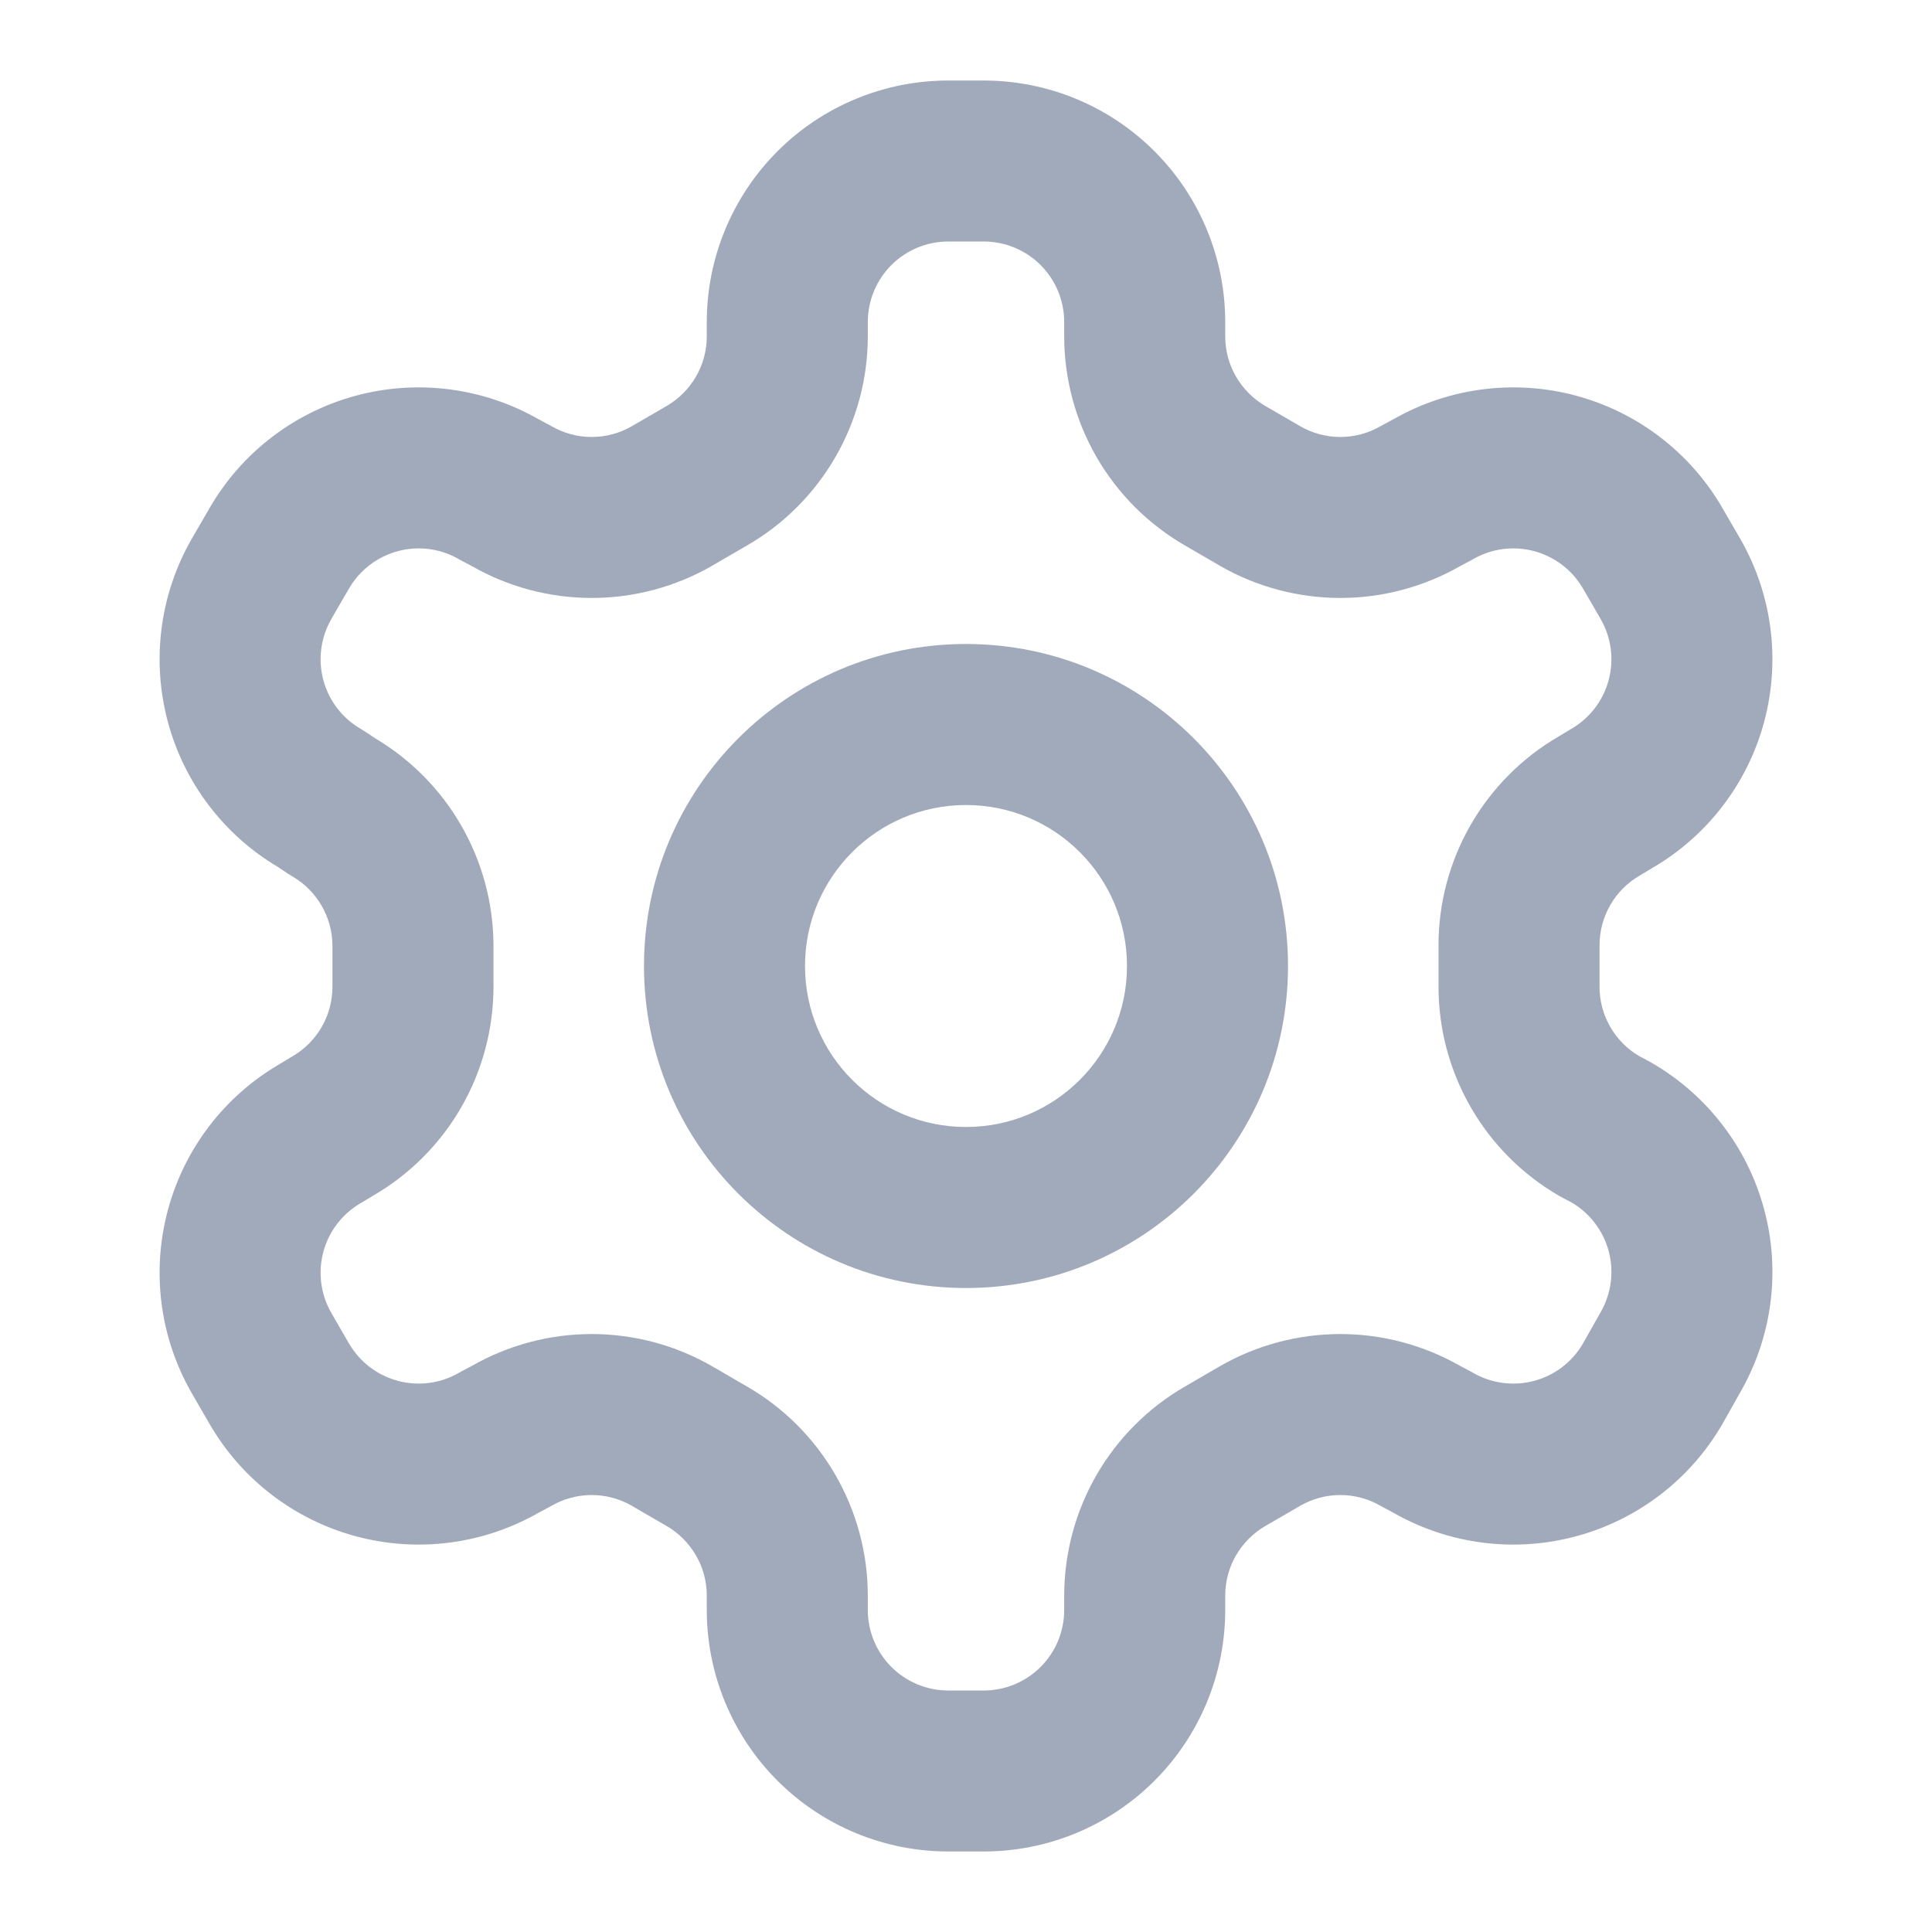
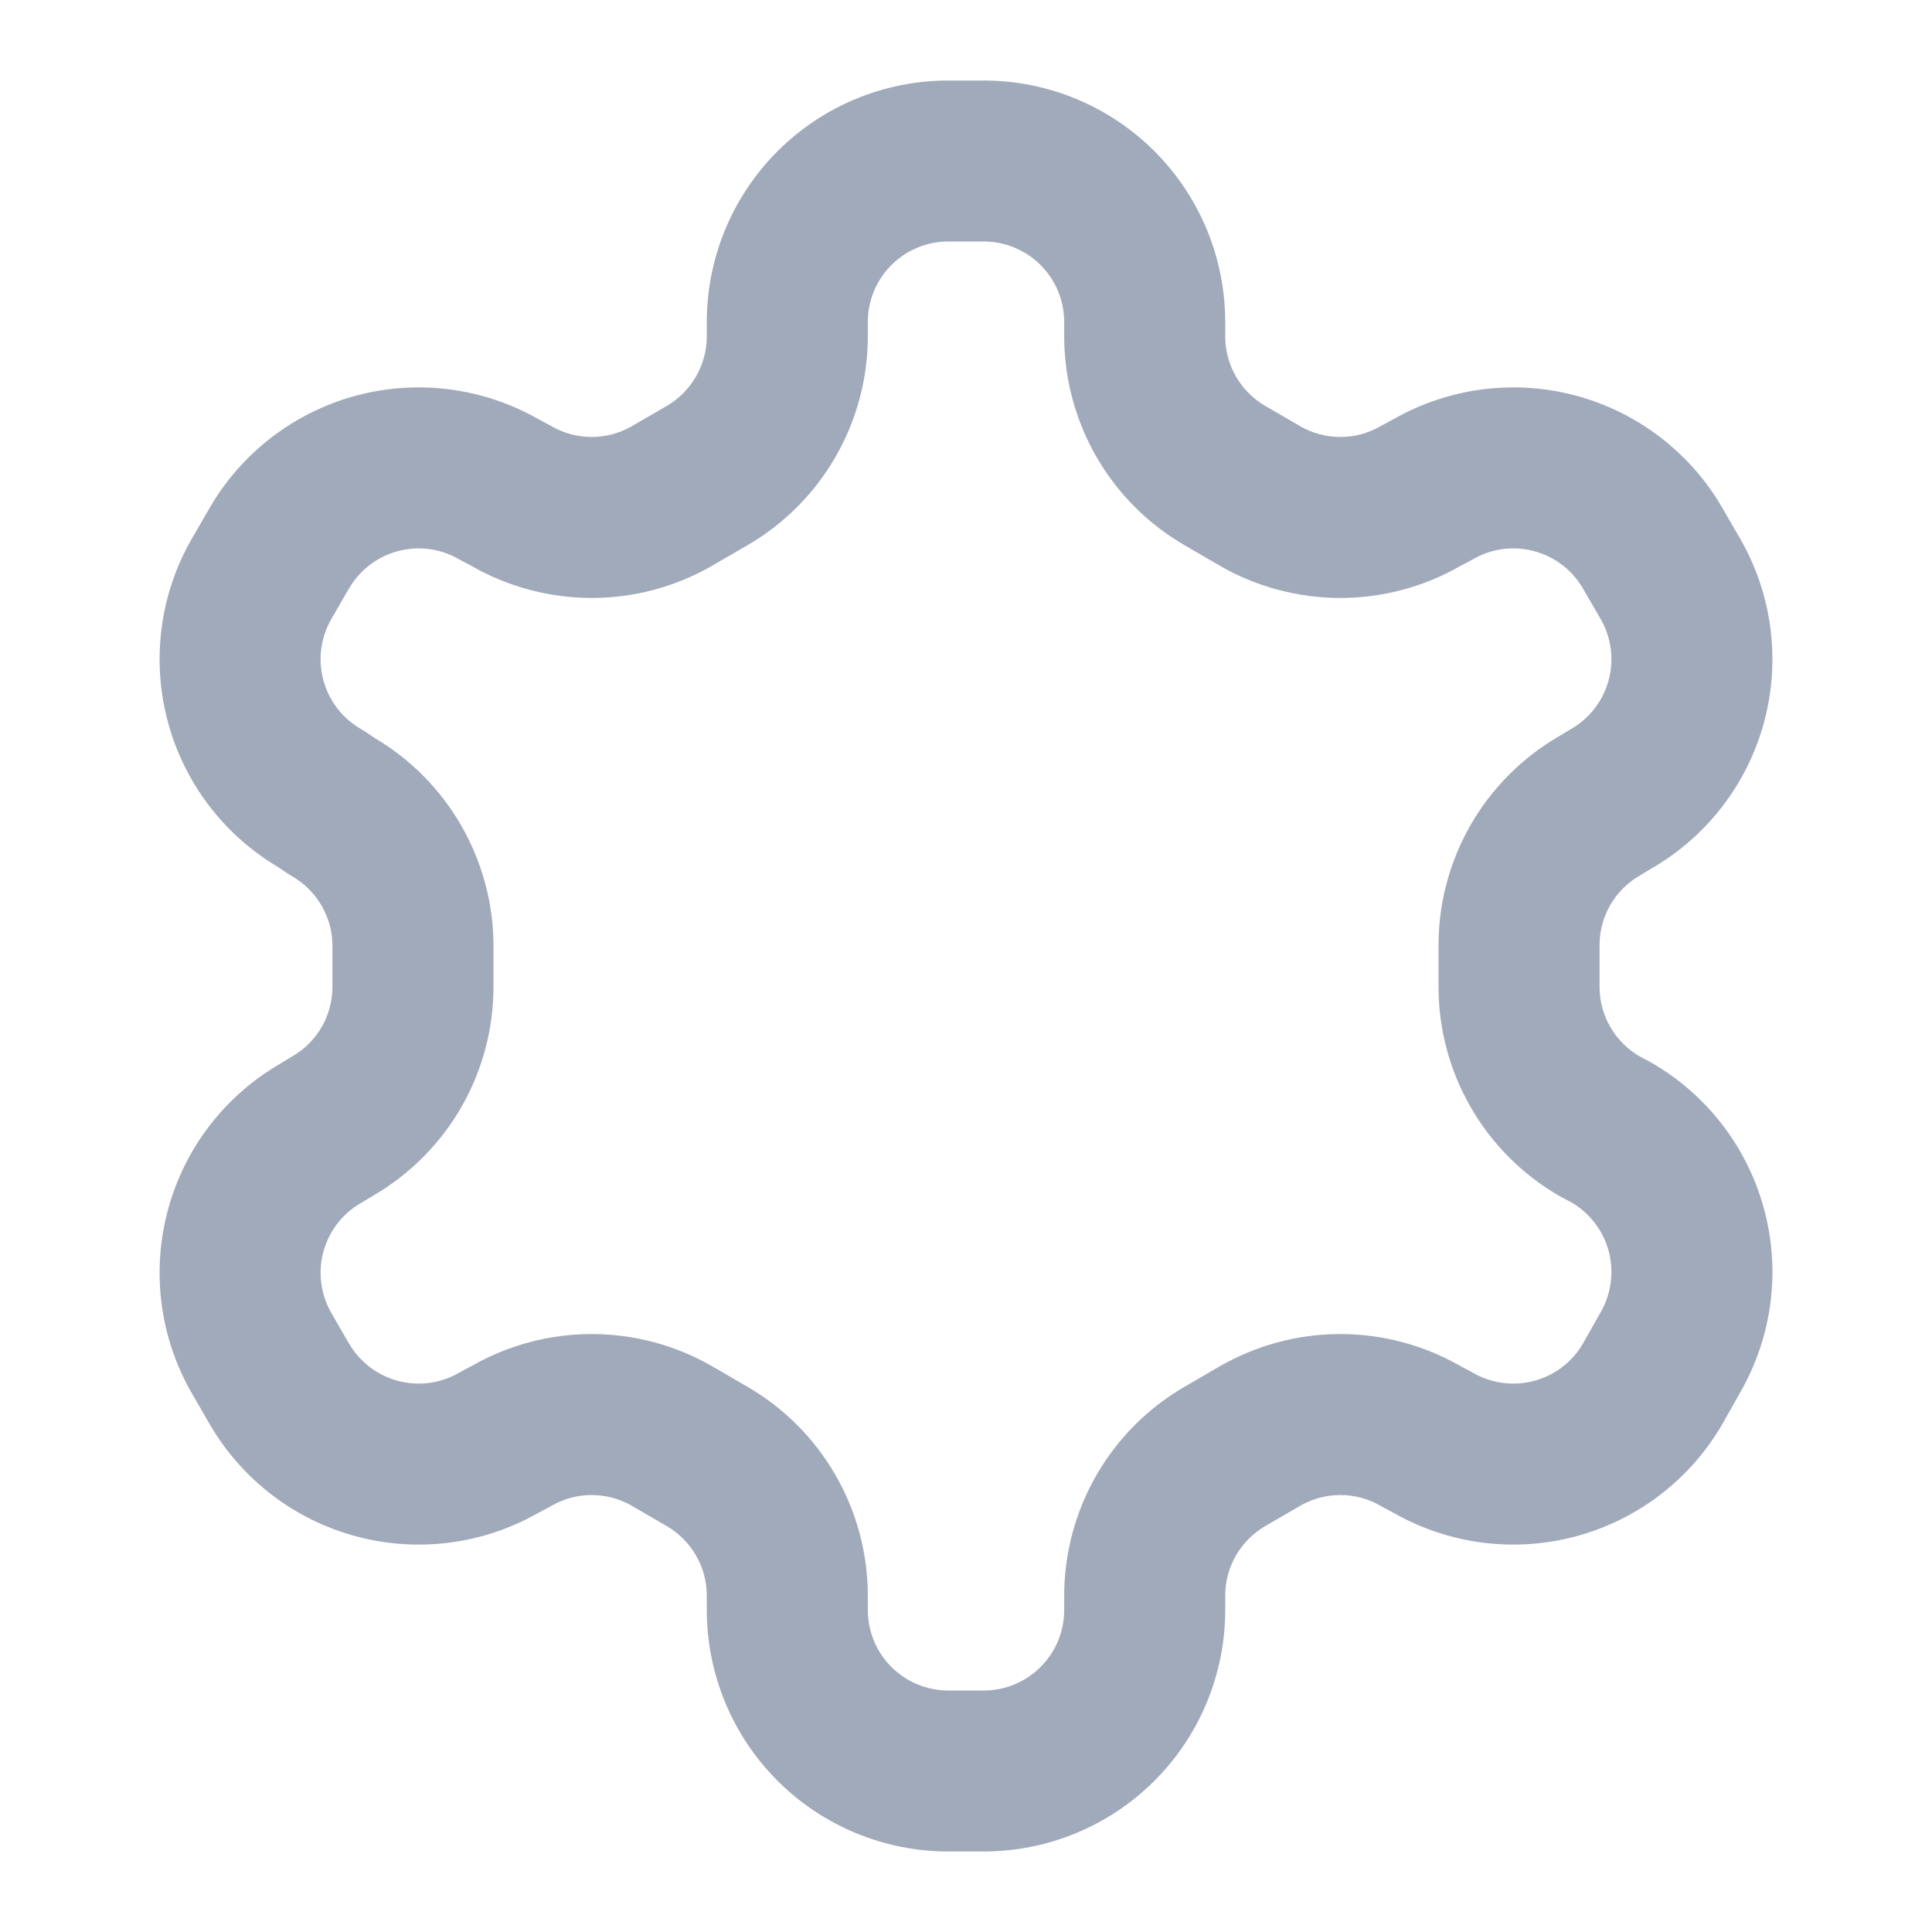
<svg xmlns="http://www.w3.org/2000/svg" fill="none" height="40" viewBox="0 0 40 40" width="40">
  <g opacity="0.4">
    <path clip-rule="evenodd" d="M16.098 3.131C17.035 2.193 18.307 1.667 19.633 1.667H20.367C21.693 1.667 22.964 2.193 23.902 3.131C24.84 4.069 25.367 5.341 25.367 6.667L25.367 6.965C25.367 6.965 25.367 6.966 25.367 6.966C25.367 7.258 25.444 7.545 25.59 7.797C25.737 8.05 25.947 8.26 26.2 8.407C26.201 8.407 26.203 8.408 26.204 8.409L26.917 8.823C26.917 8.824 26.918 8.824 26.918 8.824C27.171 8.97 27.458 9.047 27.75 9.047C28.043 9.047 28.33 8.97 28.583 8.823C28.599 8.814 28.616 8.805 28.632 8.796L28.86 8.674C30.002 8.025 31.354 7.851 32.624 8.19C33.903 8.533 34.995 9.368 35.659 10.515L36.027 11.15C36.689 12.298 36.868 13.661 36.526 14.941C36.185 16.215 35.354 17.304 34.214 17.968L33.974 18.112C33.966 18.117 33.958 18.122 33.95 18.127C33.696 18.273 33.484 18.485 33.338 18.74C33.192 18.994 33.115 19.283 33.117 19.577C33.117 19.579 33.117 19.581 33.117 19.583V20.417C33.117 20.419 33.117 20.421 33.117 20.423C33.115 20.717 33.192 21.006 33.338 21.26C33.481 21.508 33.684 21.715 33.93 21.861L34.151 21.979C34.168 21.988 34.185 21.998 34.202 22.008C35.348 22.672 36.184 23.763 36.526 25.043C36.868 26.32 36.69 27.679 36.031 28.825L35.668 29.469C35.665 29.474 35.662 29.48 35.659 29.485C34.995 30.631 33.903 31.467 32.624 31.809C31.354 32.149 30.002 31.975 28.86 31.326L28.632 31.204C28.616 31.195 28.599 31.186 28.583 31.177C28.33 31.03 28.043 30.953 27.75 30.953C27.458 30.953 27.171 31.03 26.918 31.176C26.918 31.176 26.917 31.176 26.917 31.177L26.202 31.592L26.2 31.593C25.947 31.739 25.737 31.95 25.59 32.203C25.444 32.455 25.367 32.742 25.367 33.034C25.367 33.034 25.367 33.035 25.367 33.035L25.367 33.333C25.367 34.659 24.84 35.931 23.902 36.869C22.964 37.806 21.693 38.333 20.367 38.333H19.633C18.307 38.333 17.035 37.806 16.098 36.869C15.16 35.931 14.633 34.659 14.633 33.333L14.633 33.035C14.633 33.035 14.633 33.035 14.633 33.034C14.633 32.742 14.556 32.455 14.409 32.203C14.263 31.95 14.053 31.739 13.8 31.593C13.799 31.593 13.797 31.592 13.796 31.591L13.083 31.177C13.083 31.176 13.082 31.176 13.082 31.176C12.829 31.03 12.542 30.953 12.25 30.953C11.957 30.953 11.67 31.03 11.417 31.177C11.4 31.186 11.384 31.195 11.368 31.204L11.139 31.326C9.998 31.975 8.646 32.149 7.376 31.809C6.096 31.467 5.005 30.631 4.341 29.485L3.973 28.849C3.311 27.702 3.132 26.339 3.474 25.059C3.815 23.784 4.646 22.696 5.786 22.032L6.026 21.887C6.034 21.883 6.042 21.878 6.05 21.873C6.304 21.726 6.515 21.515 6.662 21.26C6.808 21.006 6.884 20.717 6.883 20.423C6.883 20.421 6.883 20.419 6.883 20.417V19.573C6.881 19.283 6.803 18.999 6.657 18.749C6.511 18.498 6.302 18.289 6.05 18.143C6.019 18.125 5.989 18.107 5.959 18.087L5.748 17.946C4.628 17.28 3.811 16.201 3.474 14.941C3.132 13.661 3.311 12.298 3.973 11.15L4.341 10.515C5.005 9.368 6.096 8.533 7.376 8.19C8.646 7.851 9.998 8.025 11.14 8.674L11.368 8.796C11.384 8.805 11.4 8.814 11.417 8.823C11.67 8.97 11.957 9.047 12.25 9.047C12.542 9.047 12.829 8.97 13.082 8.824C13.082 8.824 13.083 8.824 13.083 8.823L13.796 8.409C13.797 8.408 13.799 8.407 13.8 8.407C14.053 8.26 14.263 8.05 14.409 7.797C14.556 7.544 14.633 7.258 14.633 6.966C14.633 6.965 14.633 6.965 14.633 6.965L14.633 6.667C14.633 5.341 15.16 4.069 16.098 3.131ZM19.633 5C19.191 5 18.767 5.176 18.455 5.488C18.142 5.801 17.967 6.225 17.967 6.667L17.967 6.968C17.966 7.845 17.734 8.706 17.295 9.465C16.857 10.224 16.227 10.854 15.469 11.292C15.468 11.292 15.467 11.293 15.467 11.293L14.754 11.707C14.753 11.708 14.751 11.709 14.75 11.71C13.99 12.149 13.128 12.38 12.25 12.38C11.383 12.38 10.53 12.154 9.777 11.725L9.549 11.604C9.533 11.595 9.516 11.586 9.5 11.577C9.118 11.356 8.664 11.296 8.237 11.411C7.811 11.525 7.447 11.803 7.226 12.185C7.226 12.185 7.226 12.185 7.225 12.185L6.86 12.816C6.86 12.816 6.86 12.817 6.86 12.817C6.64 13.199 6.58 13.653 6.694 14.079C6.808 14.506 7.087 14.87 7.469 15.091C7.499 15.109 7.529 15.127 7.558 15.146L7.768 15.286C8.501 15.721 9.111 16.336 9.539 17.074C9.978 17.828 10.211 18.684 10.217 19.557C10.217 19.56 10.217 19.563 10.217 19.567V20.414C10.219 21.294 9.99 22.159 9.552 22.921C9.115 23.681 8.487 24.312 7.73 24.752L7.491 24.896C7.483 24.9 7.476 24.904 7.469 24.909C7.087 25.13 6.808 25.494 6.694 25.921C6.58 26.347 6.64 26.801 6.86 27.183C6.86 27.183 6.86 27.183 6.86 27.184L7.225 27.815C7.226 27.815 7.226 27.815 7.226 27.815C7.447 28.197 7.811 28.475 8.237 28.589C8.664 28.703 9.118 28.644 9.5 28.423C9.516 28.414 9.533 28.405 9.549 28.396L9.777 28.275C10.53 27.846 11.383 27.62 12.25 27.62C13.128 27.62 13.99 27.851 14.75 28.29L14.752 28.291L15.467 28.707C15.467 28.707 15.468 28.708 15.469 28.708C16.227 29.146 16.857 29.776 17.295 30.535C17.734 31.294 17.966 32.155 17.967 33.032L17.967 33.333C17.967 33.775 18.142 34.199 18.455 34.512C18.767 34.824 19.191 35 19.633 35H20.367C20.809 35 21.233 34.824 21.545 34.512C21.858 34.199 22.033 33.775 22.033 33.333V33.032C22.034 32.155 22.266 31.294 22.704 30.535C23.143 29.776 23.773 29.146 24.531 28.708C24.532 28.707 24.532 28.707 24.533 28.707L25.246 28.292C25.247 28.292 25.248 28.291 25.249 28.291L25.25 28.29C26.01 27.851 26.872 27.62 27.75 27.62C28.617 27.62 29.47 27.846 30.223 28.275L30.451 28.396C30.467 28.405 30.483 28.414 30.499 28.423C30.882 28.644 31.336 28.703 31.763 28.589C32.187 28.476 32.549 28.2 32.77 27.822L33.132 27.181C33.134 27.176 33.137 27.172 33.14 27.167C33.36 26.785 33.42 26.33 33.306 25.904C33.194 25.485 32.923 25.127 32.552 24.904L32.332 24.787C32.316 24.778 32.3 24.769 32.283 24.76C31.52 24.32 30.887 23.685 30.448 22.921C30.01 22.159 29.78 21.294 29.783 20.414V19.586C29.78 18.706 30.01 17.841 30.448 17.079C30.885 16.319 31.513 15.688 32.27 15.248L32.509 15.104C32.516 15.1 32.524 15.095 32.531 15.091C32.913 14.87 33.192 14.506 33.306 14.079C33.42 13.653 33.36 13.199 33.14 12.817C33.14 12.816 33.14 12.816 33.14 12.816L32.774 12.185C32.774 12.185 32.774 12.185 32.774 12.185C32.553 11.803 32.189 11.525 31.763 11.411C31.336 11.296 30.882 11.356 30.499 11.577C30.483 11.586 30.467 11.595 30.451 11.604L30.223 11.725C29.47 12.154 28.617 12.38 27.75 12.38C26.872 12.38 26.01 12.149 25.25 11.71C25.248 11.709 25.247 11.708 25.246 11.707L24.533 11.293C24.532 11.293 24.532 11.293 24.531 11.292C23.773 10.854 23.143 10.224 22.704 9.465C22.266 8.706 22.034 7.845 22.033 6.968V6.667C22.033 6.225 21.858 5.801 21.545 5.488C21.233 5.176 20.809 5 20.367 5H19.633Z" fill="#152A54" fill-rule="evenodd" />
-     <path clip-rule="evenodd" d="M20 16.667C18.159 16.667 16.667 18.159 16.667 20C16.667 21.841 18.159 23.333 20 23.333C21.841 23.333 23.333 21.841 23.333 20C23.333 18.159 21.841 16.667 20 16.667ZM13.333 20C13.333 16.318 16.318 13.333 20 13.333C23.682 13.333 26.667 16.318 26.667 20C26.667 23.682 23.682 26.667 20 26.667C16.318 26.667 13.333 23.682 13.333 20Z" fill="#152A54" fill-rule="evenodd" />
  </g>
</svg>